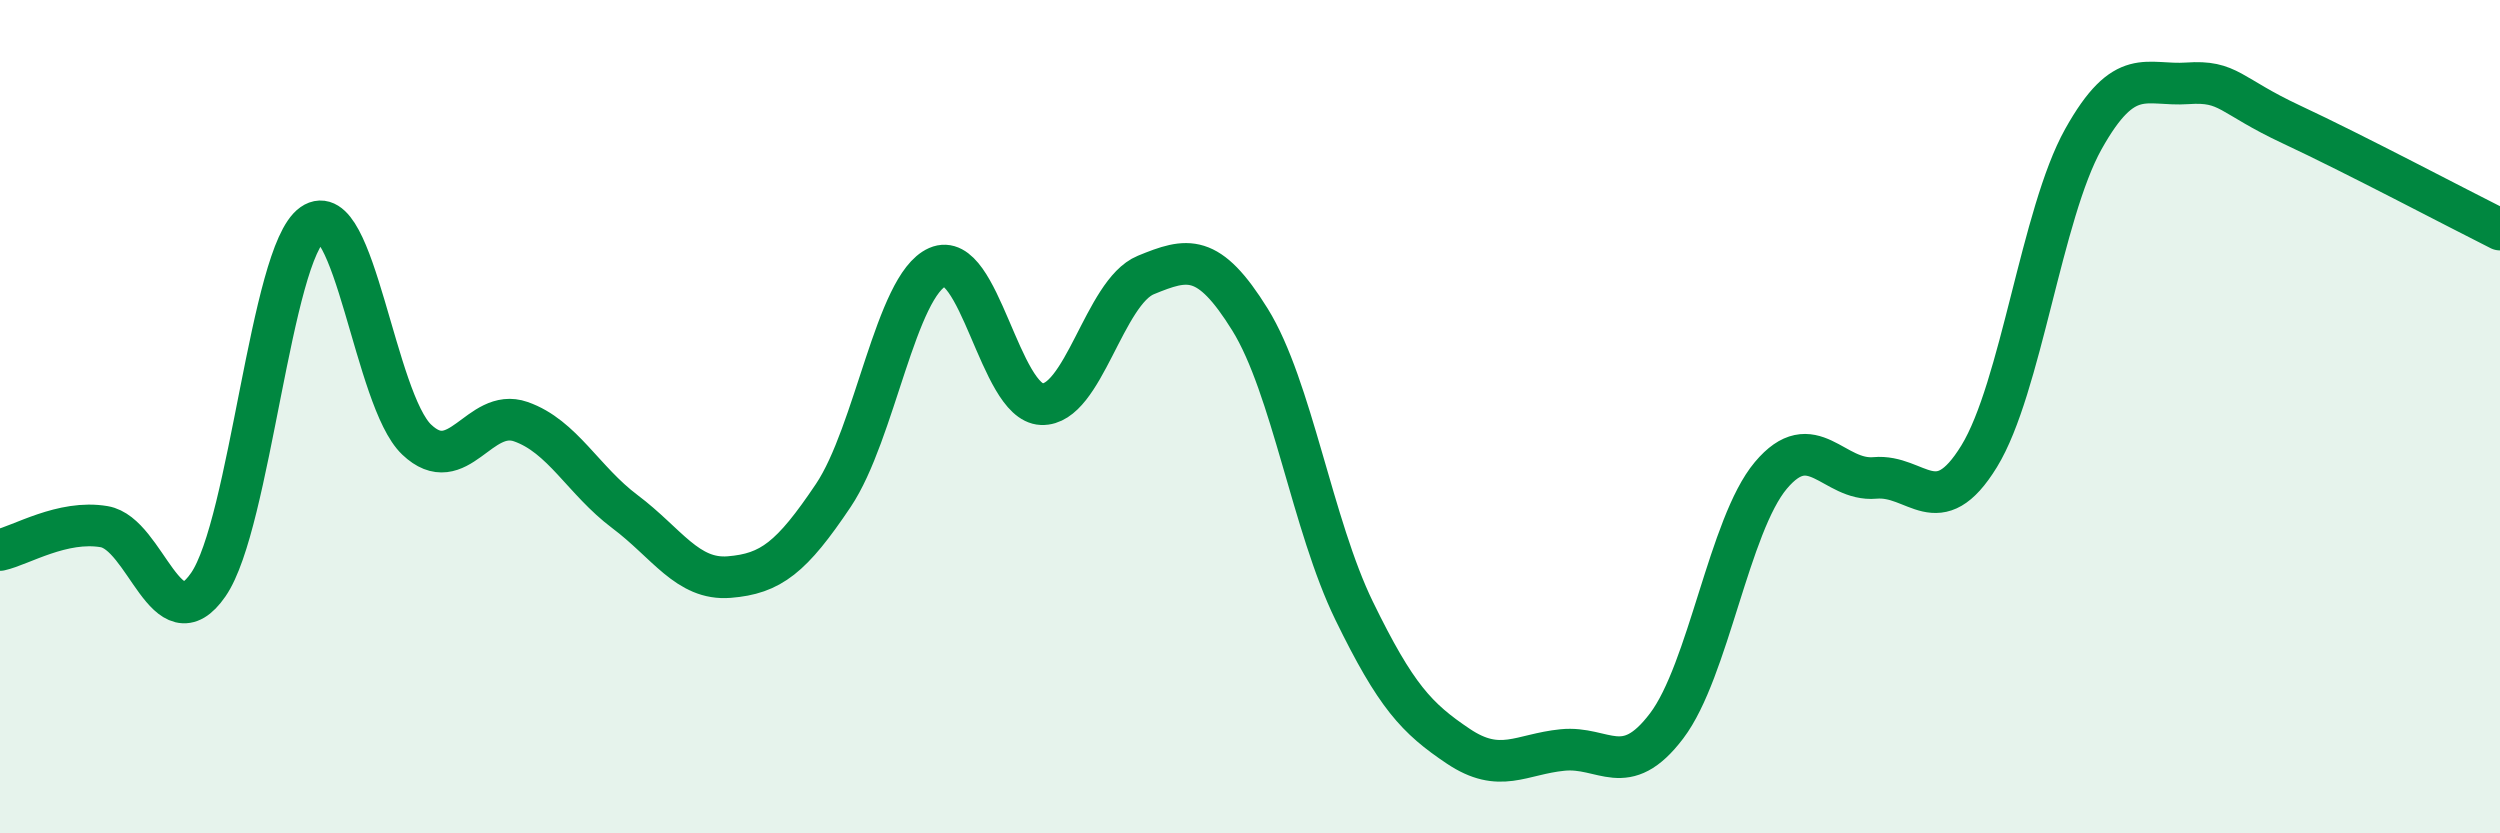
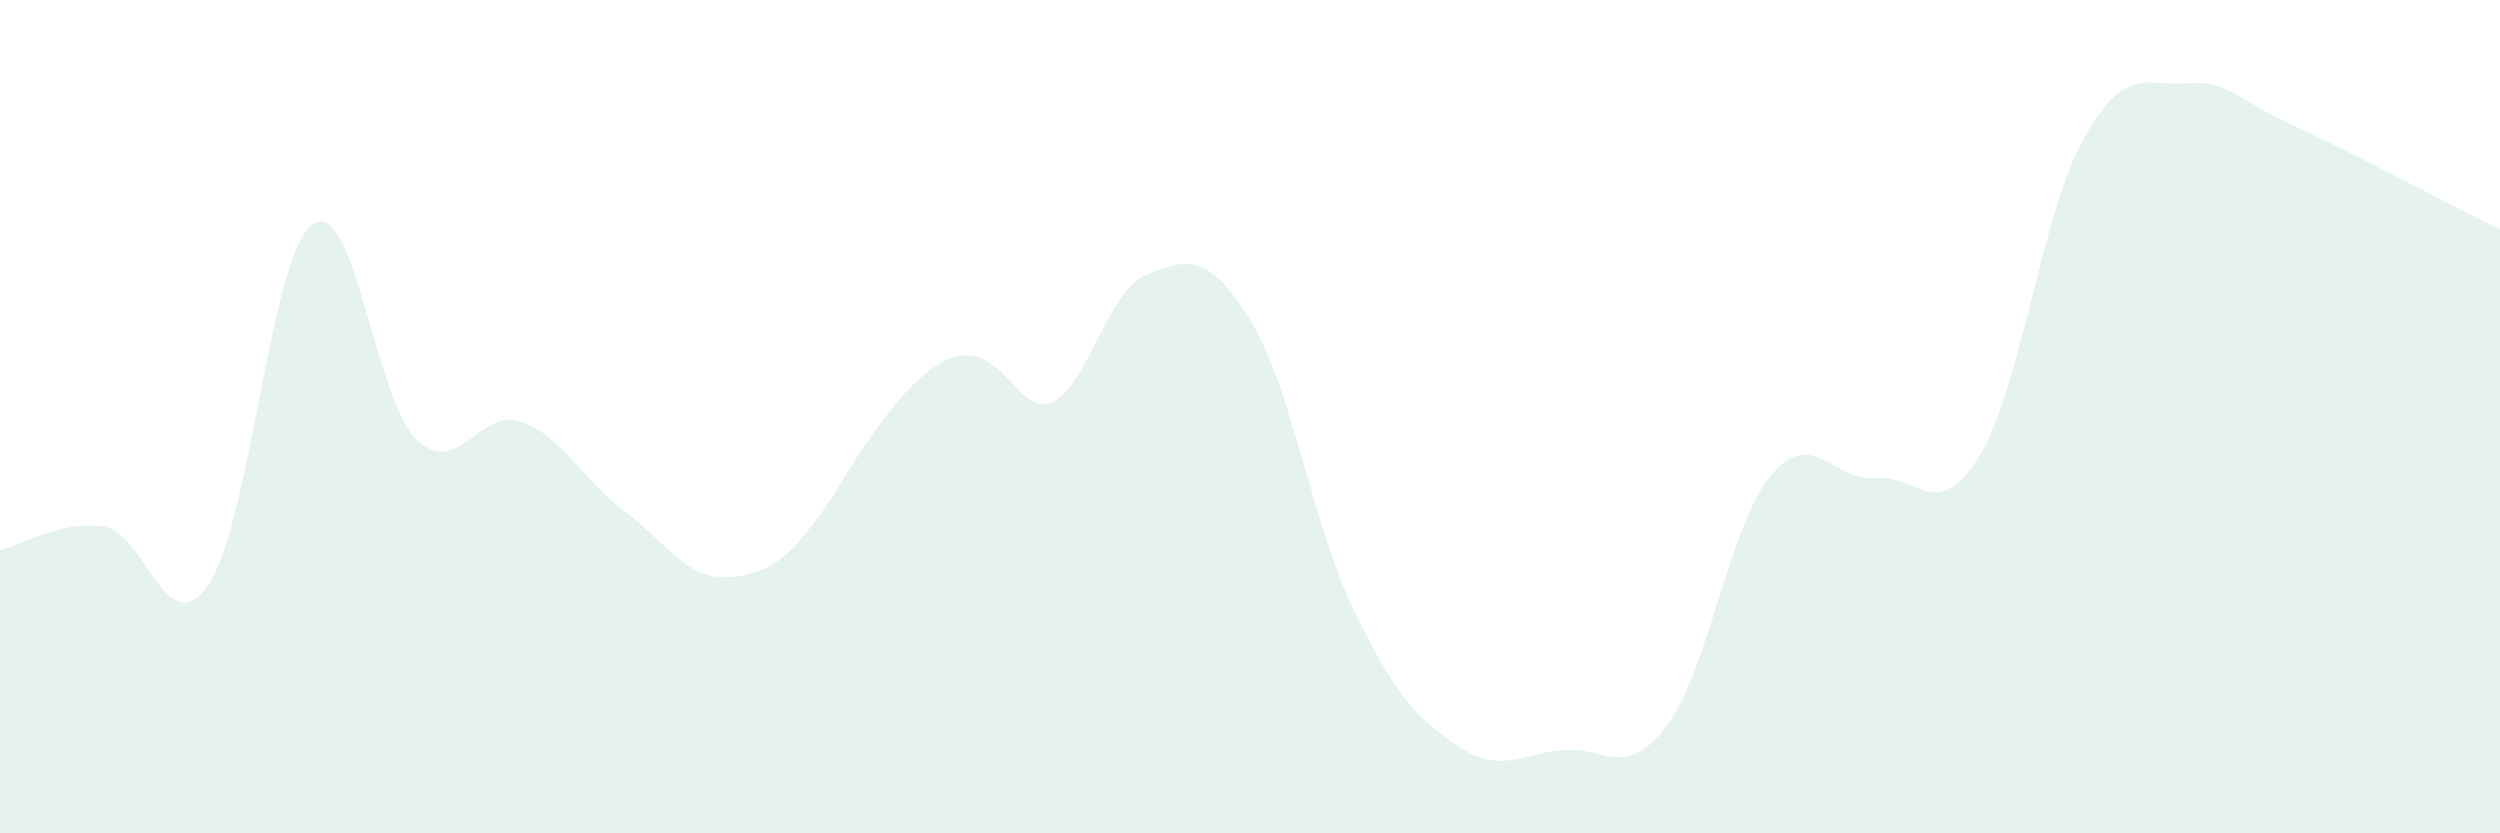
<svg xmlns="http://www.w3.org/2000/svg" width="60" height="20" viewBox="0 0 60 20">
-   <path d="M 0,13.2 C 0.5,13.09 1.5,12.47 2.5,12.64 C 3.5,12.81 4,15.48 5,14.03 C 6,12.58 6.5,6.08 7.5,5.38 C 8.5,4.68 9,9.6 10,10.55 C 11,11.5 11.5,9.77 12.5,10.12 C 13.5,10.47 14,11.53 15,12.28 C 16,13.03 16.5,13.93 17.5,13.85 C 18.5,13.77 19,13.38 20,11.89 C 21,10.4 21.5,6.85 22.5,6.41 C 23.5,5.97 24,9.66 25,9.7 C 26,9.74 26.5,7.01 27.5,6.6 C 28.5,6.19 29,6.06 30,7.67 C 31,9.28 31.5,12.61 32.5,14.66 C 33.5,16.71 34,17.24 35,17.91 C 36,18.58 36.5,18.1 37.5,18 C 38.5,17.9 39,18.74 40,17.42 C 41,16.1 41.5,12.6 42.5,11.41 C 43.5,10.22 44,11.56 45,11.47 C 46,11.38 46.5,12.58 47.5,10.95 C 48.5,9.32 49,5.13 50,3.34 C 51,1.55 51.5,2.07 52.5,2 C 53.5,1.93 53.5,2.29 55,2.99 C 56.5,3.69 59,5.01 60,5.51L60 20L0 20Z" fill="#008740" opacity="0.1" stroke-linecap="round" stroke-linejoin="round" />
-   <path d="M 0,13.2 C 0.5,13.09 1.5,12.47 2.5,12.64 C 3.5,12.81 4,15.48 5,14.03 C 6,12.58 6.5,6.08 7.5,5.38 C 8.5,4.68 9,9.6 10,10.55 C 11,11.5 11.5,9.77 12.5,10.12 C 13.5,10.47 14,11.53 15,12.28 C 16,13.03 16.5,13.93 17.5,13.85 C 18.5,13.77 19,13.38 20,11.89 C 21,10.4 21.5,6.85 22.5,6.41 C 23.5,5.97 24,9.66 25,9.7 C 26,9.74 26.5,7.01 27.5,6.6 C 28.5,6.19 29,6.06 30,7.67 C 31,9.28 31.5,12.61 32.5,14.66 C 33.5,16.71 34,17.24 35,17.91 C 36,18.58 36.5,18.1 37.5,18 C 38.5,17.9 39,18.74 40,17.42 C 41,16.1 41.5,12.6 42.5,11.41 C 43.5,10.22 44,11.56 45,11.47 C 46,11.38 46.5,12.58 47.5,10.95 C 48.5,9.32 49,5.13 50,3.34 C 51,1.55 51.5,2.07 52.5,2 C 53.5,1.93 53.5,2.29 55,2.99 C 56.5,3.69 59,5.01 60,5.51" stroke="#008740" stroke-width="1" fill="none" stroke-linecap="round" stroke-linejoin="round" />
+   <path d="M 0,13.2 C 0.5,13.09 1.5,12.47 2.5,12.64 C 3.5,12.81 4,15.48 5,14.03 C 6,12.58 6.5,6.08 7.5,5.38 C 8.5,4.68 9,9.6 10,10.55 C 11,11.5 11.5,9.77 12.5,10.12 C 13.5,10.47 14,11.53 15,12.28 C 16,13.03 16.5,13.93 17.5,13.85 C 18.5,13.77 19,13.38 20,11.89 C 23.5,5.97 24,9.66 25,9.7 C 26,9.74 26.5,7.01 27.5,6.6 C 28.5,6.19 29,6.06 30,7.67 C 31,9.28 31.5,12.61 32.5,14.66 C 33.5,16.71 34,17.24 35,17.91 C 36,18.58 36.5,18.1 37.5,18 C 38.5,17.9 39,18.74 40,17.42 C 41,16.1 41.5,12.6 42.5,11.41 C 43.5,10.22 44,11.56 45,11.47 C 46,11.38 46.5,12.58 47.5,10.95 C 48.5,9.32 49,5.13 50,3.34 C 51,1.55 51.5,2.07 52.5,2 C 53.5,1.93 53.5,2.29 55,2.99 C 56.5,3.69 59,5.01 60,5.51L60 20L0 20Z" fill="#008740" opacity="0.1" stroke-linecap="round" stroke-linejoin="round" />
</svg>